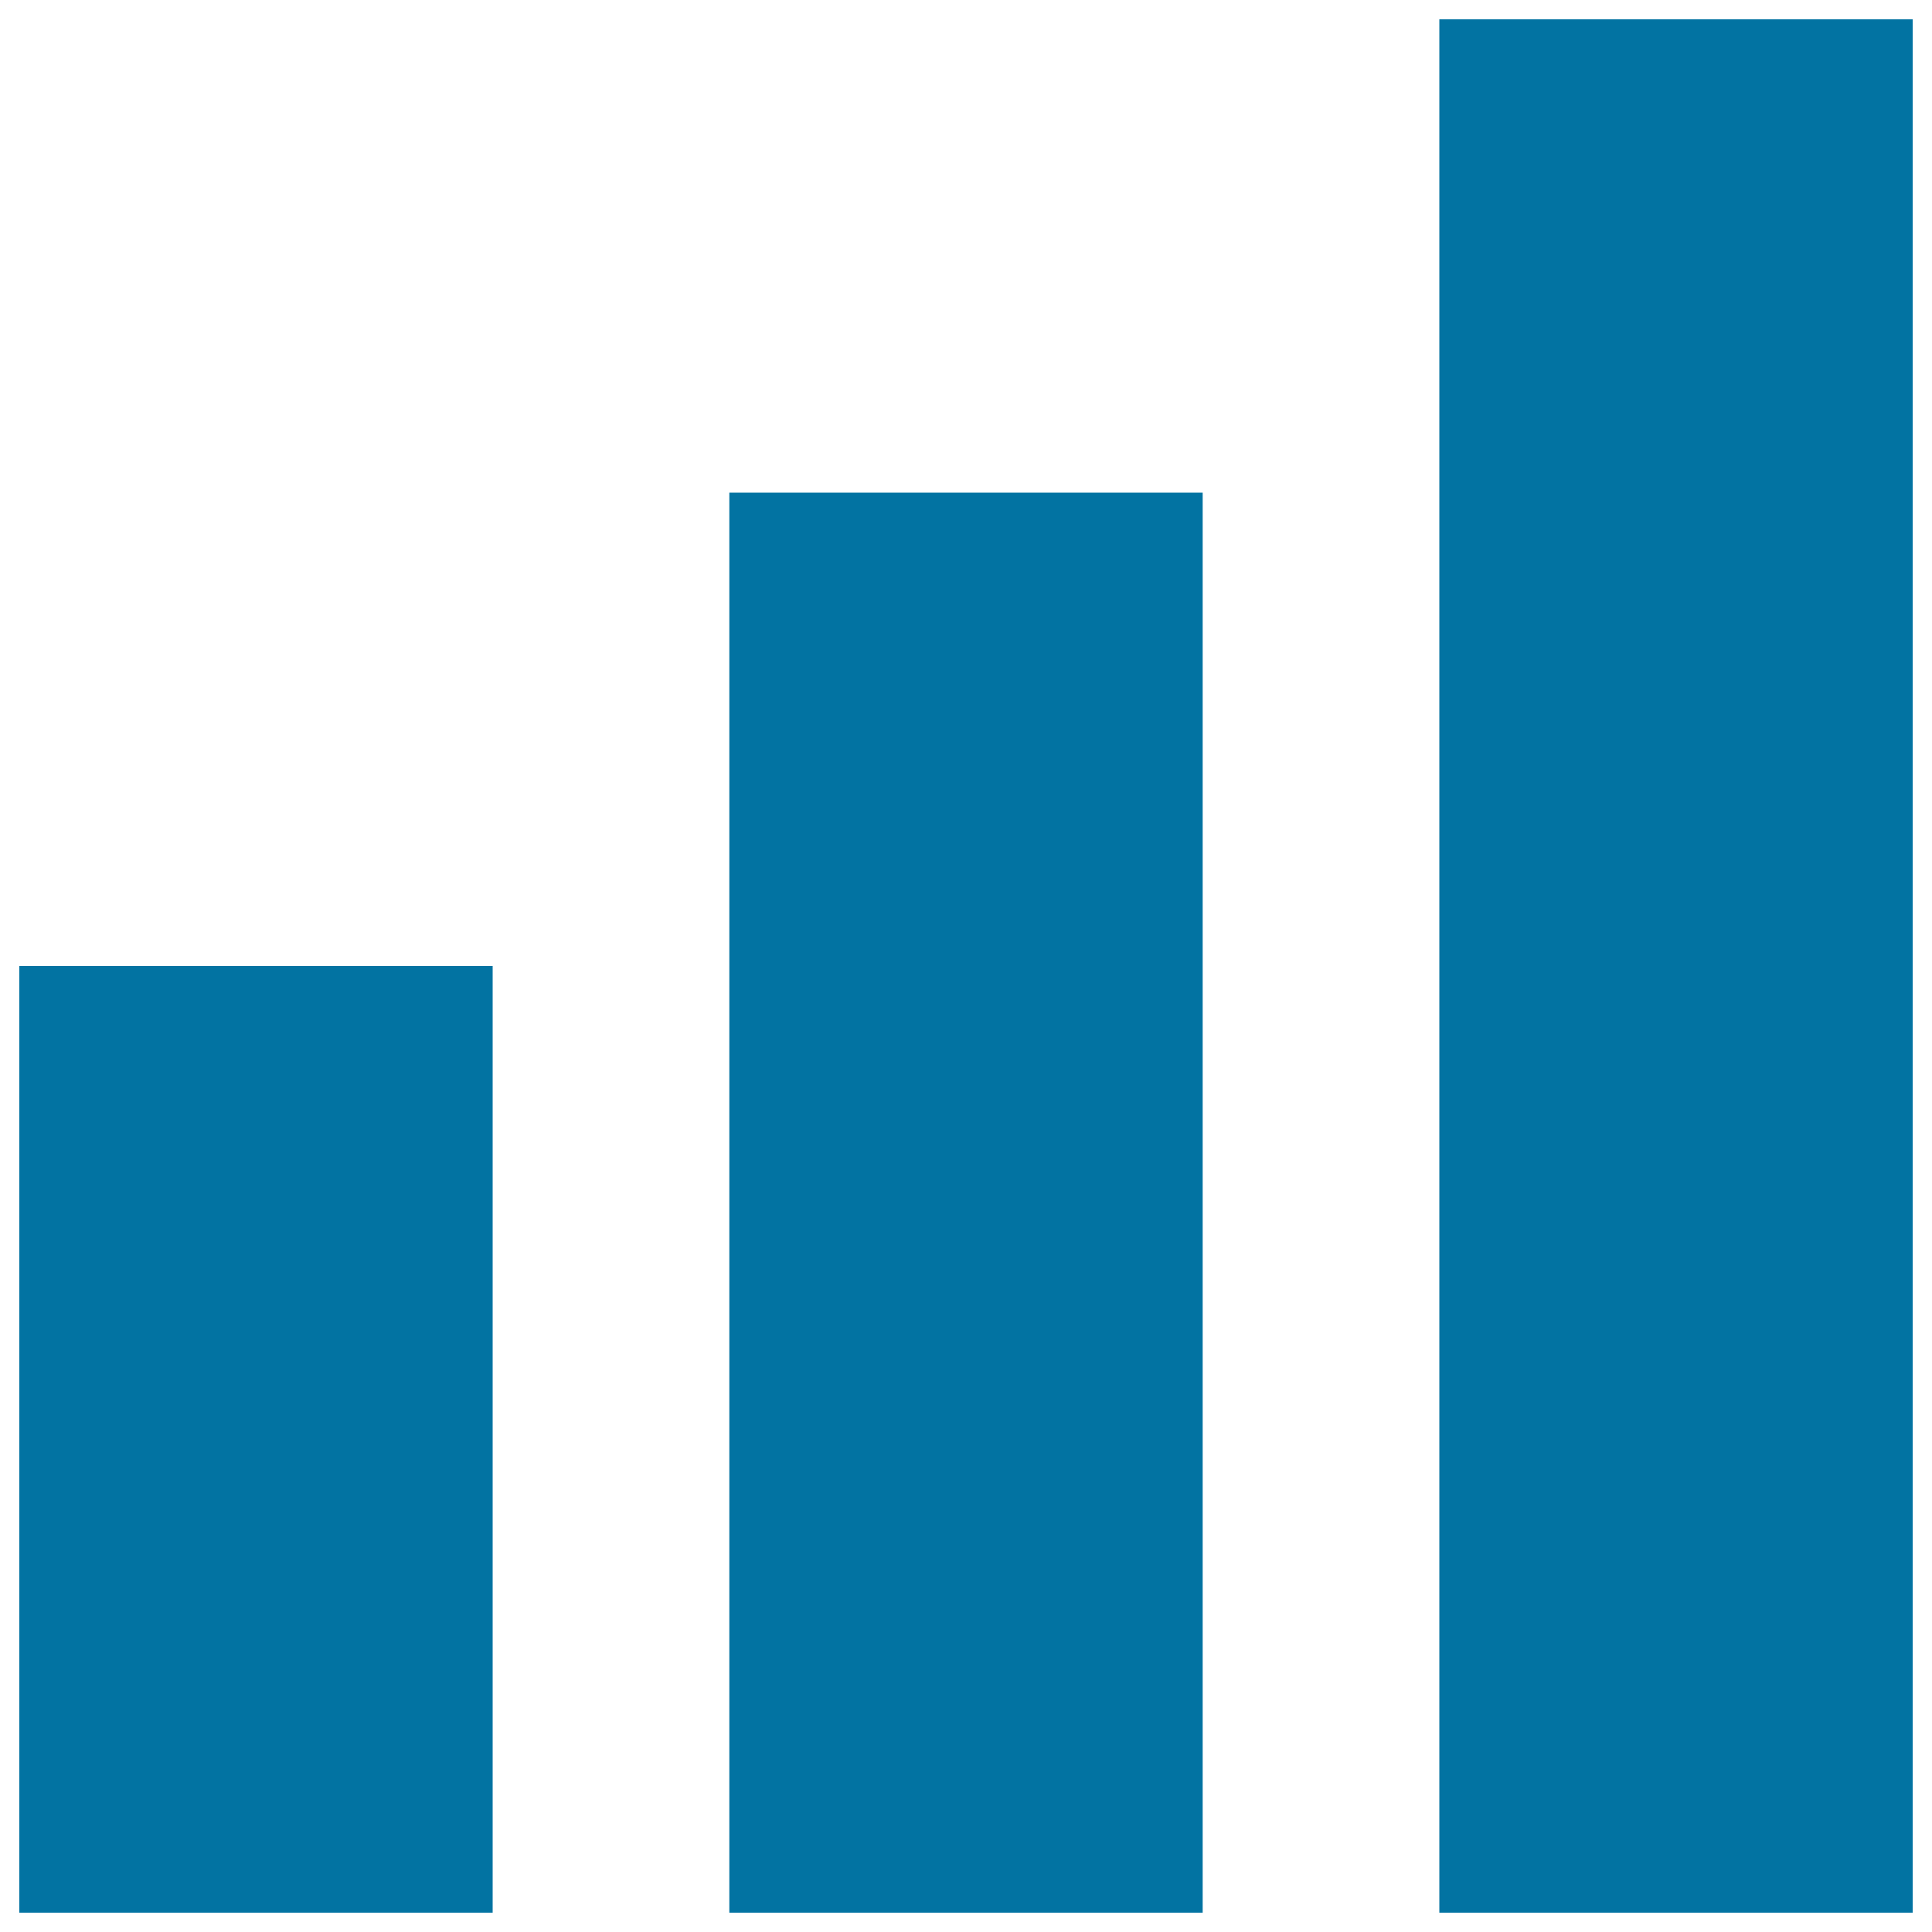
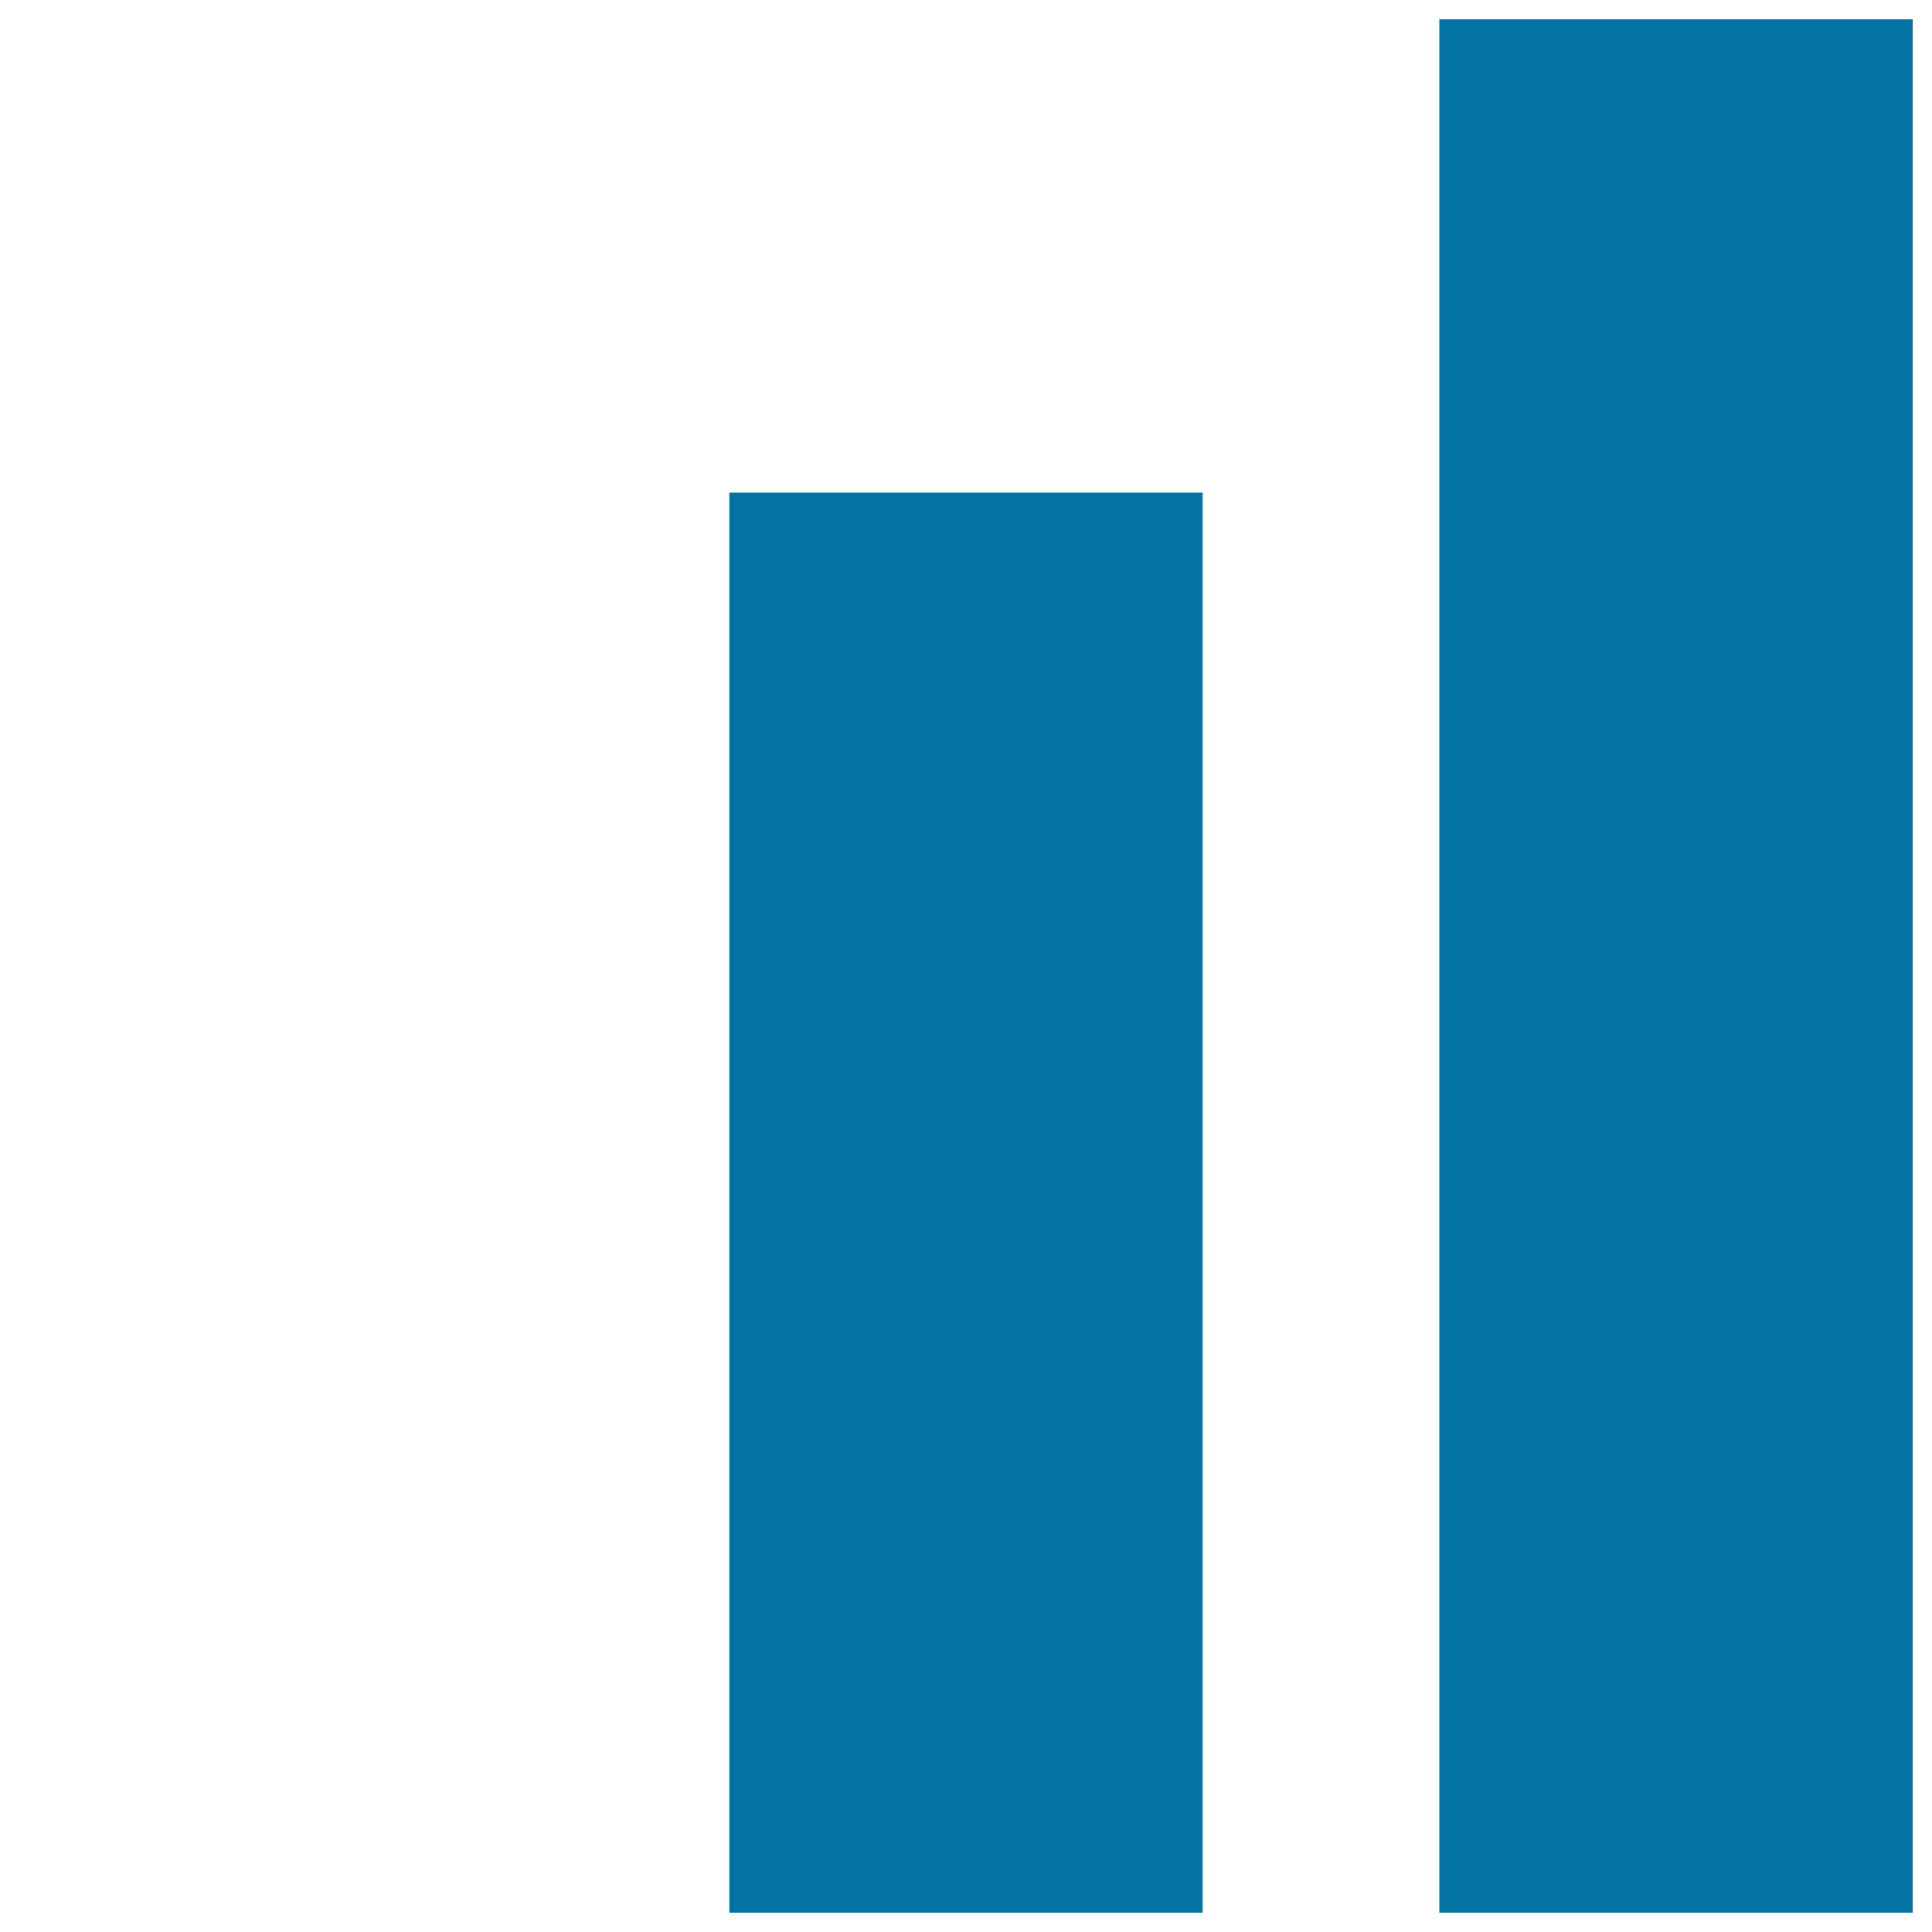
<svg xmlns="http://www.w3.org/2000/svg" viewBox="0 0 1000 1000" style="fill:#0273a2">
  <title>Bars SVG icon</title>
  <g>
-     <path d="M745,10h245v980H745V10z M377.5,255h245v735h-245V255z M10,500h245v490H10V500z" />
+     <path d="M745,10h245v980H745V10z M377.5,255h245v735h-245V255z M10,500v490H10V500z" />
  </g>
</svg>